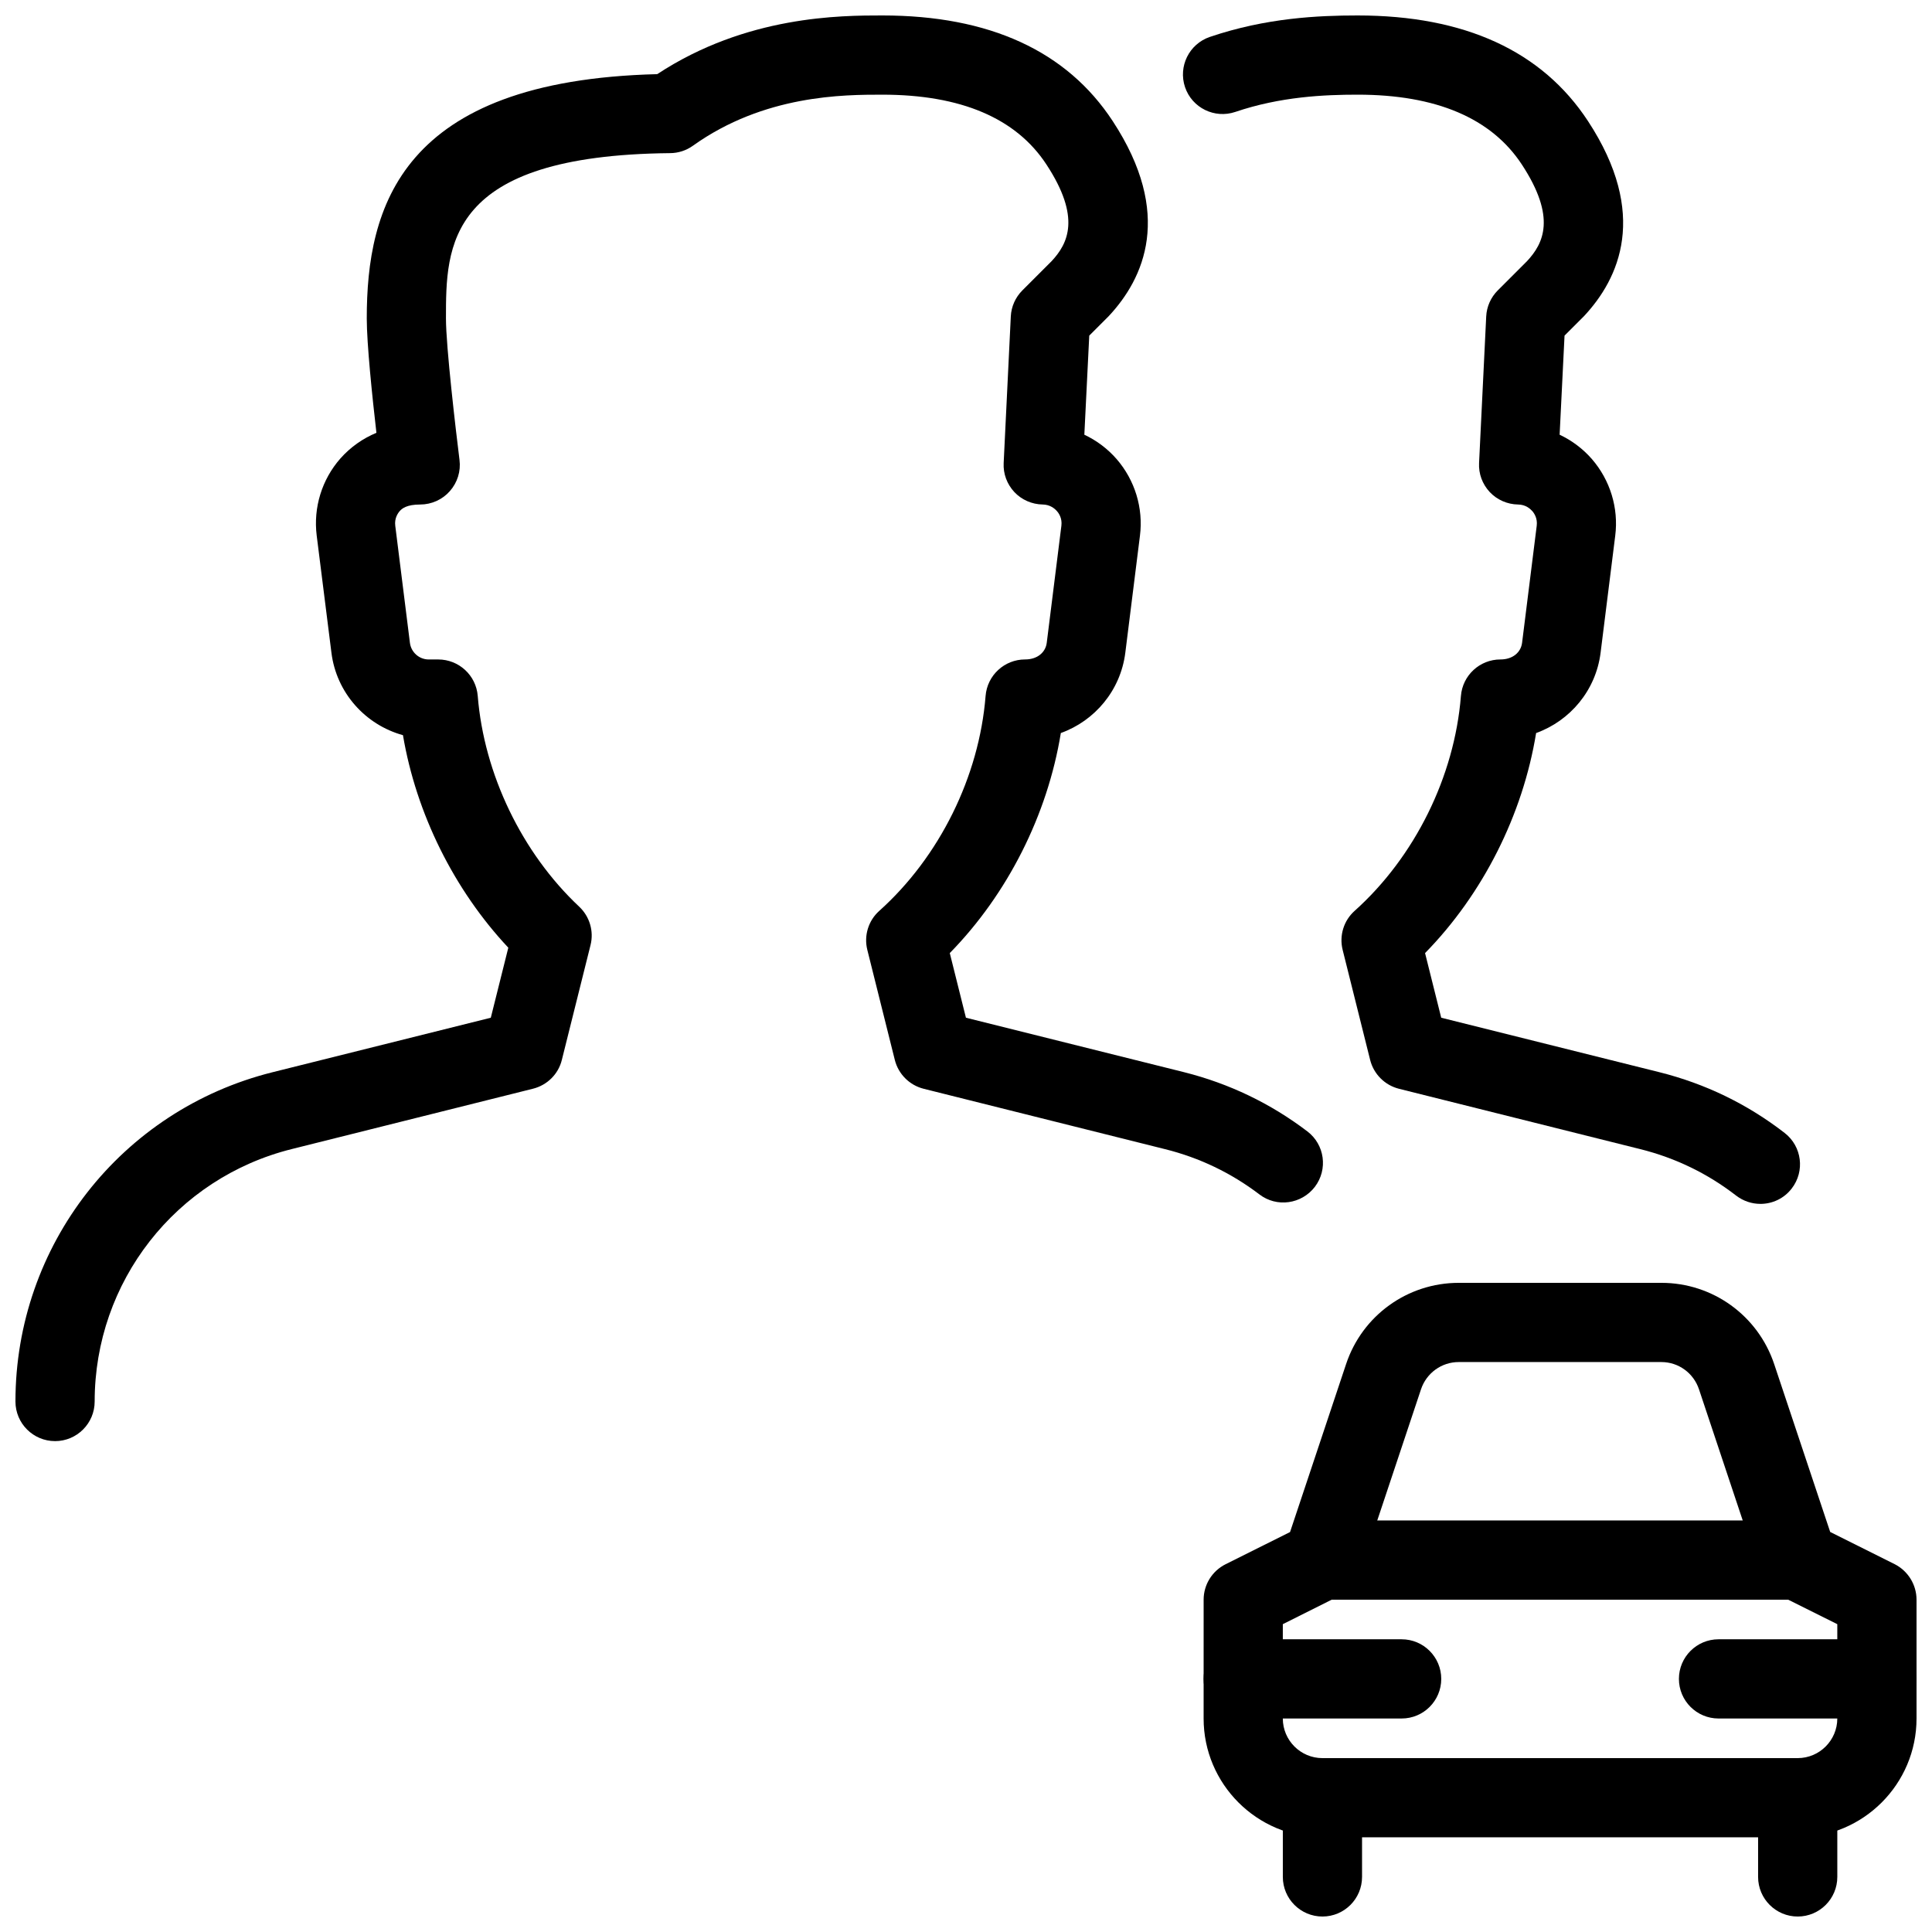
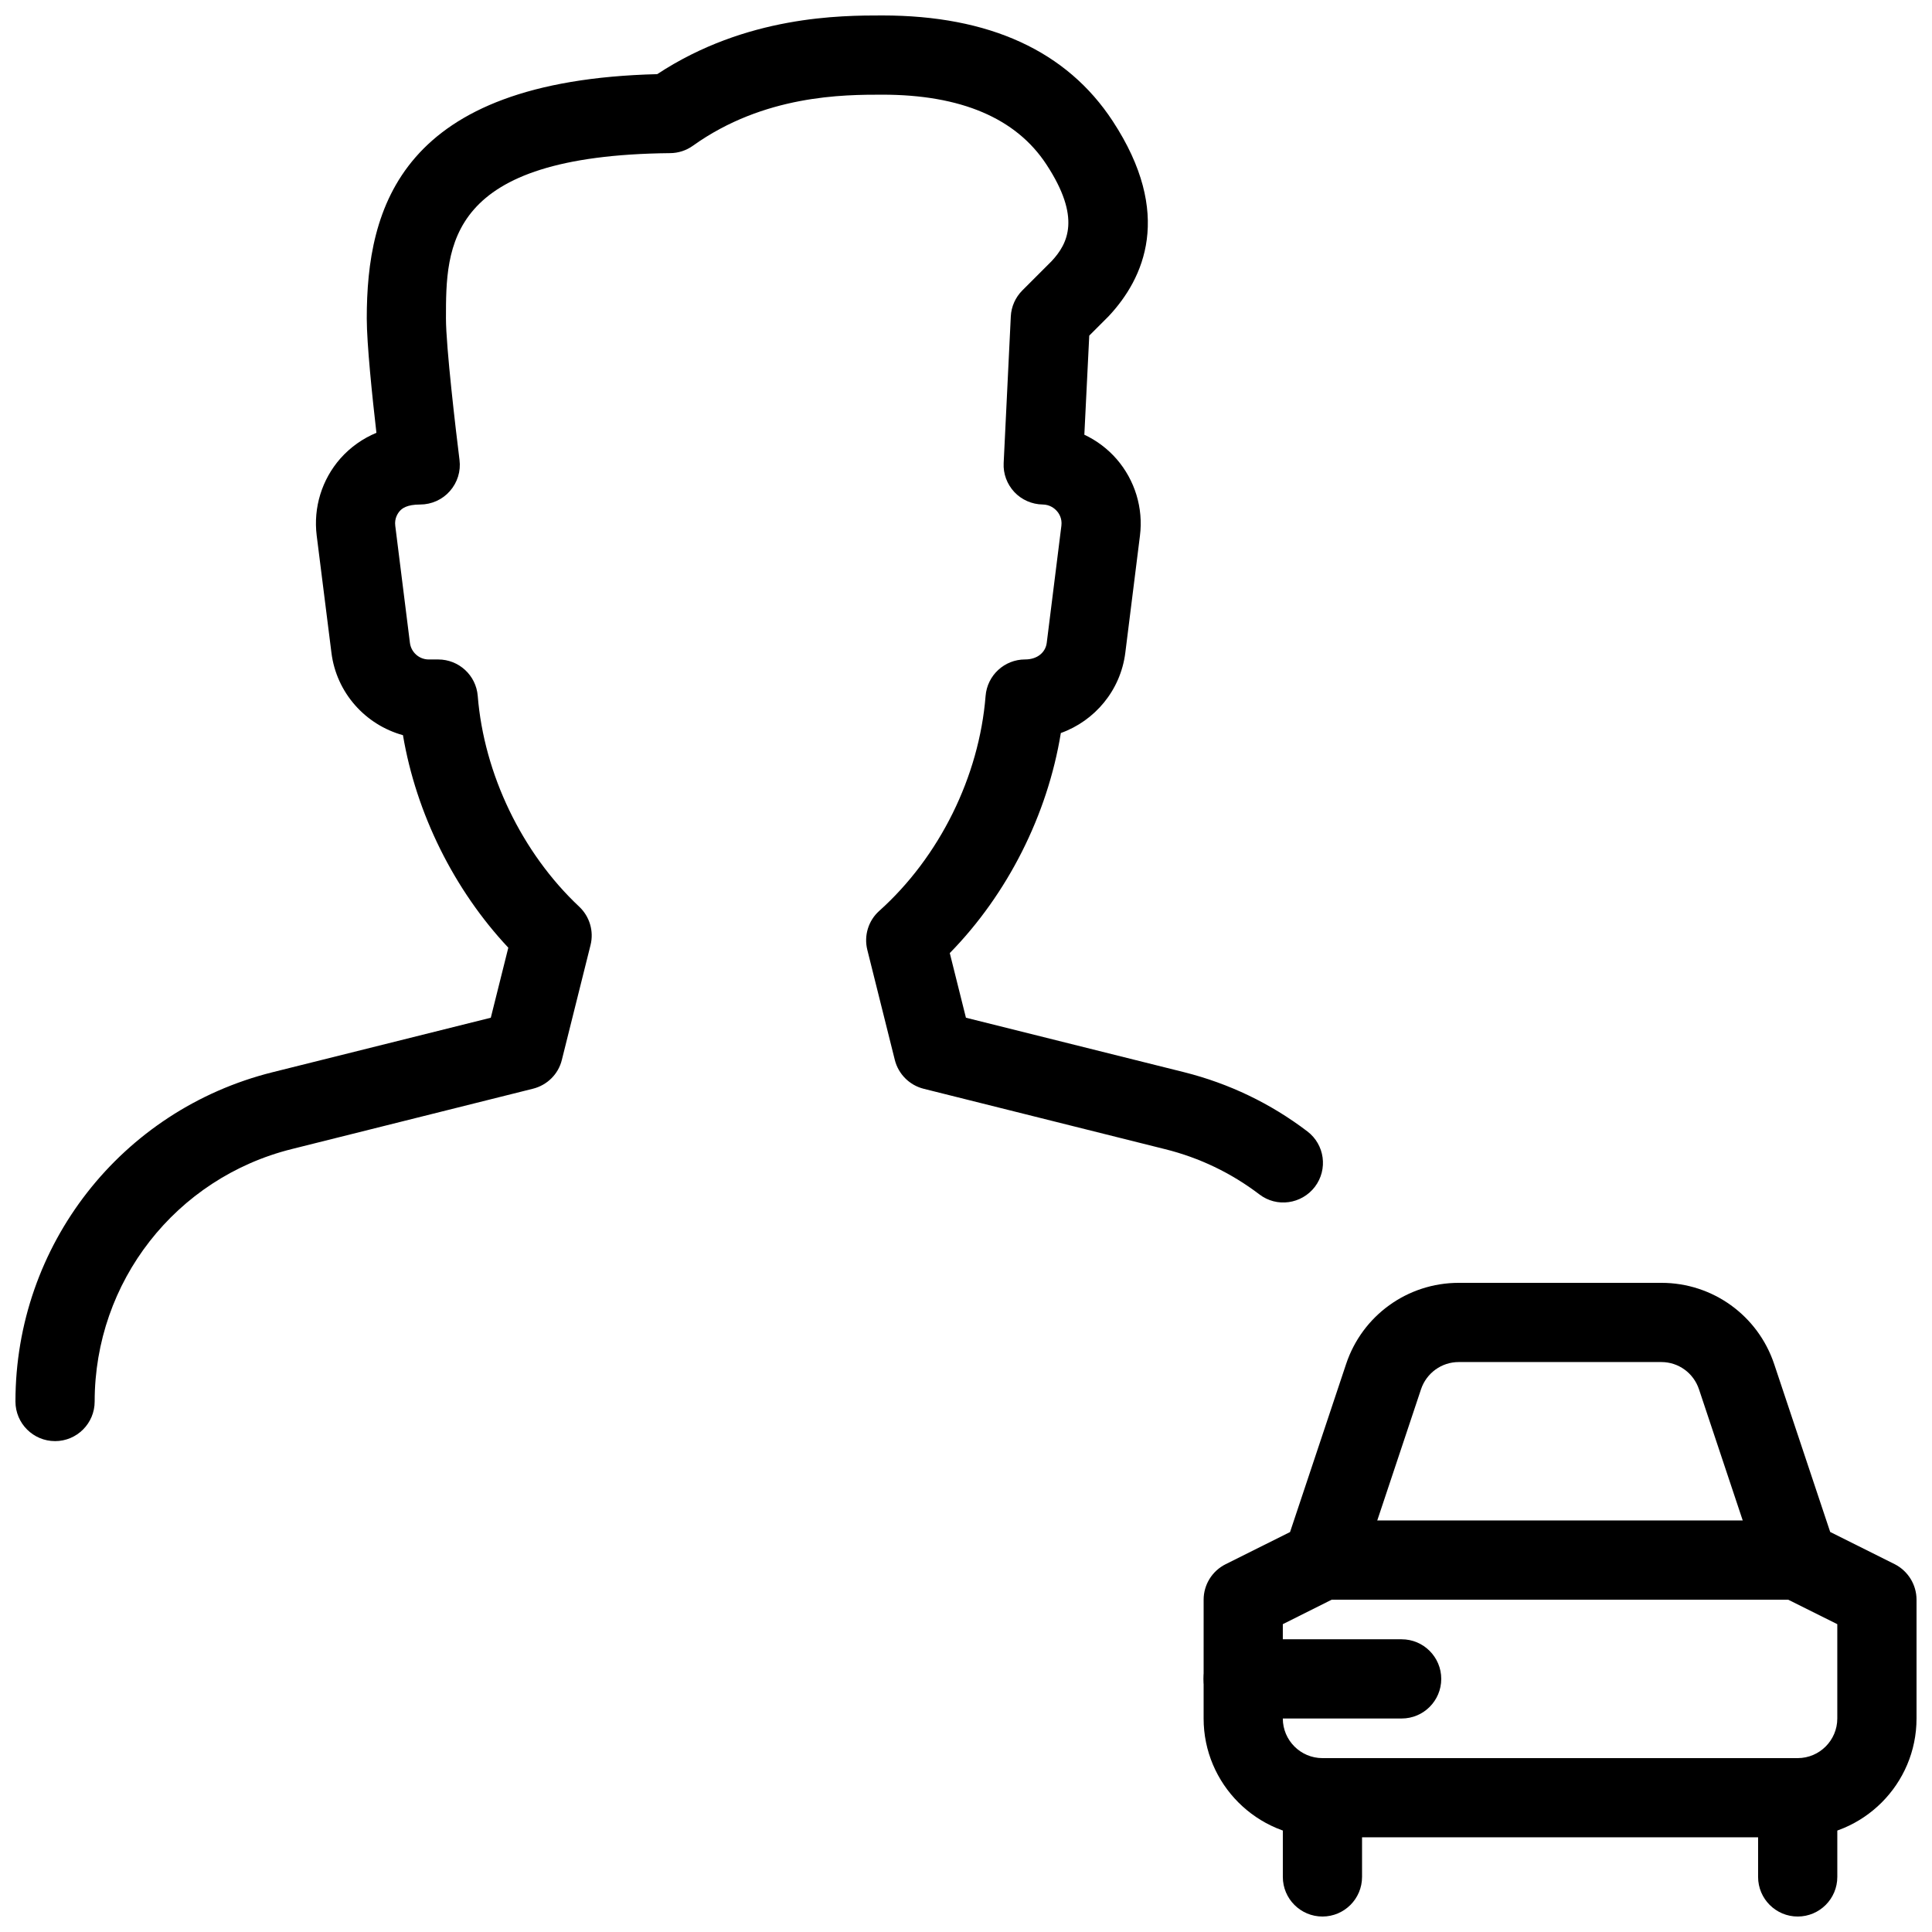
<svg xmlns="http://www.w3.org/2000/svg" width="800px" height="800px" version="1.1" viewBox="144 144 512 512">
  <defs>
    <clipPath id="f">
      <path d="m462 483h189.9v148h-189.9z" />
    </clipPath>
    <clipPath id="e">
      <path d="m483 609h22v42.902h-22z" />
    </clipPath>
    <clipPath id="d">
      <path d="m609 609h22v42.902h-22z" />
    </clipPath>
    <clipPath id="c">
      <path d="m588 578h63.902v22h-63.902z" />
    </clipPath>
    <clipPath id="b">
      <path d="m148.09 148.09h346.91v377.91h-346.91z" />
    </clipPath>
    <clipPath id="a">
      <path d="m457 148.09h165v315.91h-165z" />
    </clipPath>
  </defs>
  <g clip-path="url(#f)">
    <path d="m620.41 630.91h-125.95c-17.359 0-31.488-14.129-31.488-31.488l0.004-31.488c0-3.969 2.246-7.598 5.793-9.383l17.109-8.543 14.84-44.48c4.281-12.91 16.289-21.562 29.871-21.562h53.719c13.562 0 25.566 8.648 29.871 21.539l14.84 44.48 17.109 8.543c3.527 1.809 5.773 5.441 5.773 9.406v31.488c0 17.363-14.125 31.488-31.488 31.488zm-136.45-56.488v25c0 5.773 4.703 10.496 10.496 10.496h125.95c5.793 0 10.496-4.723 10.496-10.496v-25l-15.199-7.578c-2.5-1.258-4.387-3.422-5.246-6.066l-16.207-48.598c-1.445-4.324-5.438-7.223-9.969-7.223h-53.719c-4.512 0-8.523 2.898-9.973 7.199l-16.207 48.598c-0.883 2.644-2.769 4.809-5.246 6.066zm10.496-16.984h0.211z" />
  </g>
  <path d="m620.41 567.93h-125.95c-5.793 0-10.496-4.703-10.496-10.496s4.703-10.496 10.496-10.496h125.95c5.793 0 10.496 4.703 10.496 10.496 0 5.797-4.699 10.496-10.496 10.496z" />
  <g clip-path="url(#e)">
    <path d="m494.46 651.9c-5.793 0-10.496-4.703-10.496-10.496v-20.992c0-5.793 4.703-10.496 10.496-10.496 5.793 0 10.496 4.703 10.496 10.496v20.992c0 5.793-4.699 10.496-10.496 10.496z" />
  </g>
  <g clip-path="url(#d)">
    <path d="m620.41 651.9c-5.793 0-10.496-4.703-10.496-10.496v-20.992c0-5.793 4.703-10.496 10.496-10.496 5.793 0 10.496 4.703 10.496 10.496v20.992c0 5.793-4.699 10.496-10.496 10.496z" />
  </g>
  <path d="m515.45 599.42h-41.984c-5.793 0-10.496-4.703-10.496-10.496s4.703-10.496 10.496-10.496h41.984c5.793 0 10.496 4.703 10.496 10.496 0 5.797-4.699 10.496-10.496 10.496z" />
  <g clip-path="url(#c)">
-     <path d="m641.41 599.42h-41.984c-5.793 0-10.496-4.703-10.496-10.496s4.703-10.496 10.496-10.496h41.984c5.793 0 10.496 4.703 10.496 10.496 0 5.797-4.703 10.496-10.496 10.496z" />
-   </g>
+     </g>
  <g clip-path="url(#b)">
    <path d="m158.59 525.91c-5.793 0-10.496-4.703-10.496-10.496 0-41.375 28.004-77.25 68.141-87.266l57.832-14.441 4.641-18.559c-14.379-15.324-24.414-35.562-27.918-56.32-9.93-2.731-17.633-11.211-18.957-21.852l-3.906-31.051c-0.922-7.41 1.363-14.84 6.297-20.445 2.648-2.981 5.922-5.289 9.531-6.781-1.113-9.633-2.559-23.613-2.559-30.312 0-29.324 8.836-63.039 76.977-64.738 23.637-15.555 48.723-15.555 59.66-15.555 28.359 0 48.891 9.426 61.066 28.023 16.121 24.602 8.293 41.691-1.133 51.723l-5.102 5.102-1.301 26.262c3.234 1.512 6.172 3.715 8.566 6.465 4.828 5.582 7.094 12.953 6.172 20.277l-3.883 31.047c-1.258 9.973-8.082 18.031-17.086 21.266-3.527 21.664-14.105 42.676-29.43 58.316l4.281 17.129 57.832 14.441c11.922 3 22.902 8.27 32.645 15.68 4.617 3.504 5.5 10.078 1.996 14.695-3.527 4.598-10.098 5.543-14.715 1.996-7.453-5.668-15.871-9.719-25.023-11.988l-63.941-15.996c-3.758-0.945-6.695-3.883-7.641-7.641l-7.285-29.156c-0.945-3.777 0.273-7.766 3.168-10.348 15.953-14.297 26.473-35.582 28.172-56.953 0.441-5.481 4.996-9.676 10.477-9.676 3.273 0 5.414-1.891 5.731-4.41l3.883-31.047c0.23-1.91-0.629-3.234-1.195-3.863-0.547-0.629-1.785-1.723-3.777-1.742-2.832-0.043-5.562-1.238-7.496-3.297-1.953-2.098-2.981-4.848-2.832-7.703l1.891-38.836c0.125-2.602 1.219-5.059 3.066-6.906l7.746-7.746c4.367-4.68 7.852-11.566-1.363-25.609-8.035-12.277-22.664-18.512-43.488-18.512-10.16 0-31.281 0-50.215 13.539-1.762 1.262-3.863 1.934-6.004 1.953-59.43 0.586-59.43 24.562-59.43 43.809 0 7.453 2.602 29.598 3.59 37.492 0.379 3.004-0.543 5.984-2.559 8.273-1.973 2.246-4.852 3.547-7.871 3.547-3.57 0-4.809 1.07-5.375 1.699-0.566 0.629-1.469 1.996-1.219 3.926l3.883 31.027c0.316 2.519 2.457 4.41 4.977 4.41h2.519c5.481 0 10.035 4.199 10.477 9.656 1.66 20.719 11.715 41.605 26.891 55.859 2.769 2.602 3.926 6.508 3 10.18l-7.598 30.418c-0.922 3.777-3.883 6.695-7.641 7.641l-63.941 15.996c-30.754 7.684-52.23 35.184-52.23 66.902 0 5.793-4.703 10.496-10.496 10.496z" />
  </g>
  <g clip-path="url(#a)">
-     <path d="m610.53 463.04c-2.246 0-4.492-0.715-6.422-2.184-7.559-5.856-16.121-10.012-25.422-12.324l-63.941-15.996c-3.758-0.945-6.695-3.883-7.641-7.641l-7.285-29.156c-0.945-3.777 0.273-7.766 3.168-10.348 15.953-14.297 26.473-35.582 28.172-56.953 0.441-5.481 4.996-9.676 10.477-9.676 3.273 0 5.414-1.891 5.731-4.41l3.883-31.047c0.23-1.91-0.629-3.234-1.176-3.863-0.566-0.629-1.785-1.723-3.777-1.742-2.832-0.043-5.562-1.238-7.496-3.297-1.953-2.098-2.981-4.848-2.832-7.703l1.891-38.836c0.125-2.602 1.219-5.059 3.066-6.906l7.746-7.746c4.367-4.68 7.852-11.566-1.363-25.609-8.066-12.281-22.699-18.516-43.52-18.516-8.797 0-20.445 0.504-32.434 4.578-5.481 1.848-11.441-1.07-13.309-6.57-1.848-5.5 1.09-11.441 6.57-13.309 14.902-5.062 28.758-5.691 39.172-5.691 28.359 0 48.891 9.426 61.066 28.023 16.121 24.602 8.293 41.691-1.133 51.723l-5.102 5.102-1.301 26.262c3.234 1.512 6.172 3.715 8.566 6.465 4.828 5.582 7.094 12.953 6.172 20.277l-3.883 31.047c-1.258 9.973-8.082 18.031-17.086 21.266-3.527 21.664-14.105 42.676-29.43 58.316l4.281 17.129 57.832 14.441c12.156 3.043 23.301 8.438 33.188 16.102 4.578 3.547 5.414 10.141 1.867 14.715-2.062 2.691-5.168 4.078-8.297 4.078z" />
-   </g>
+     </g>
</svg>